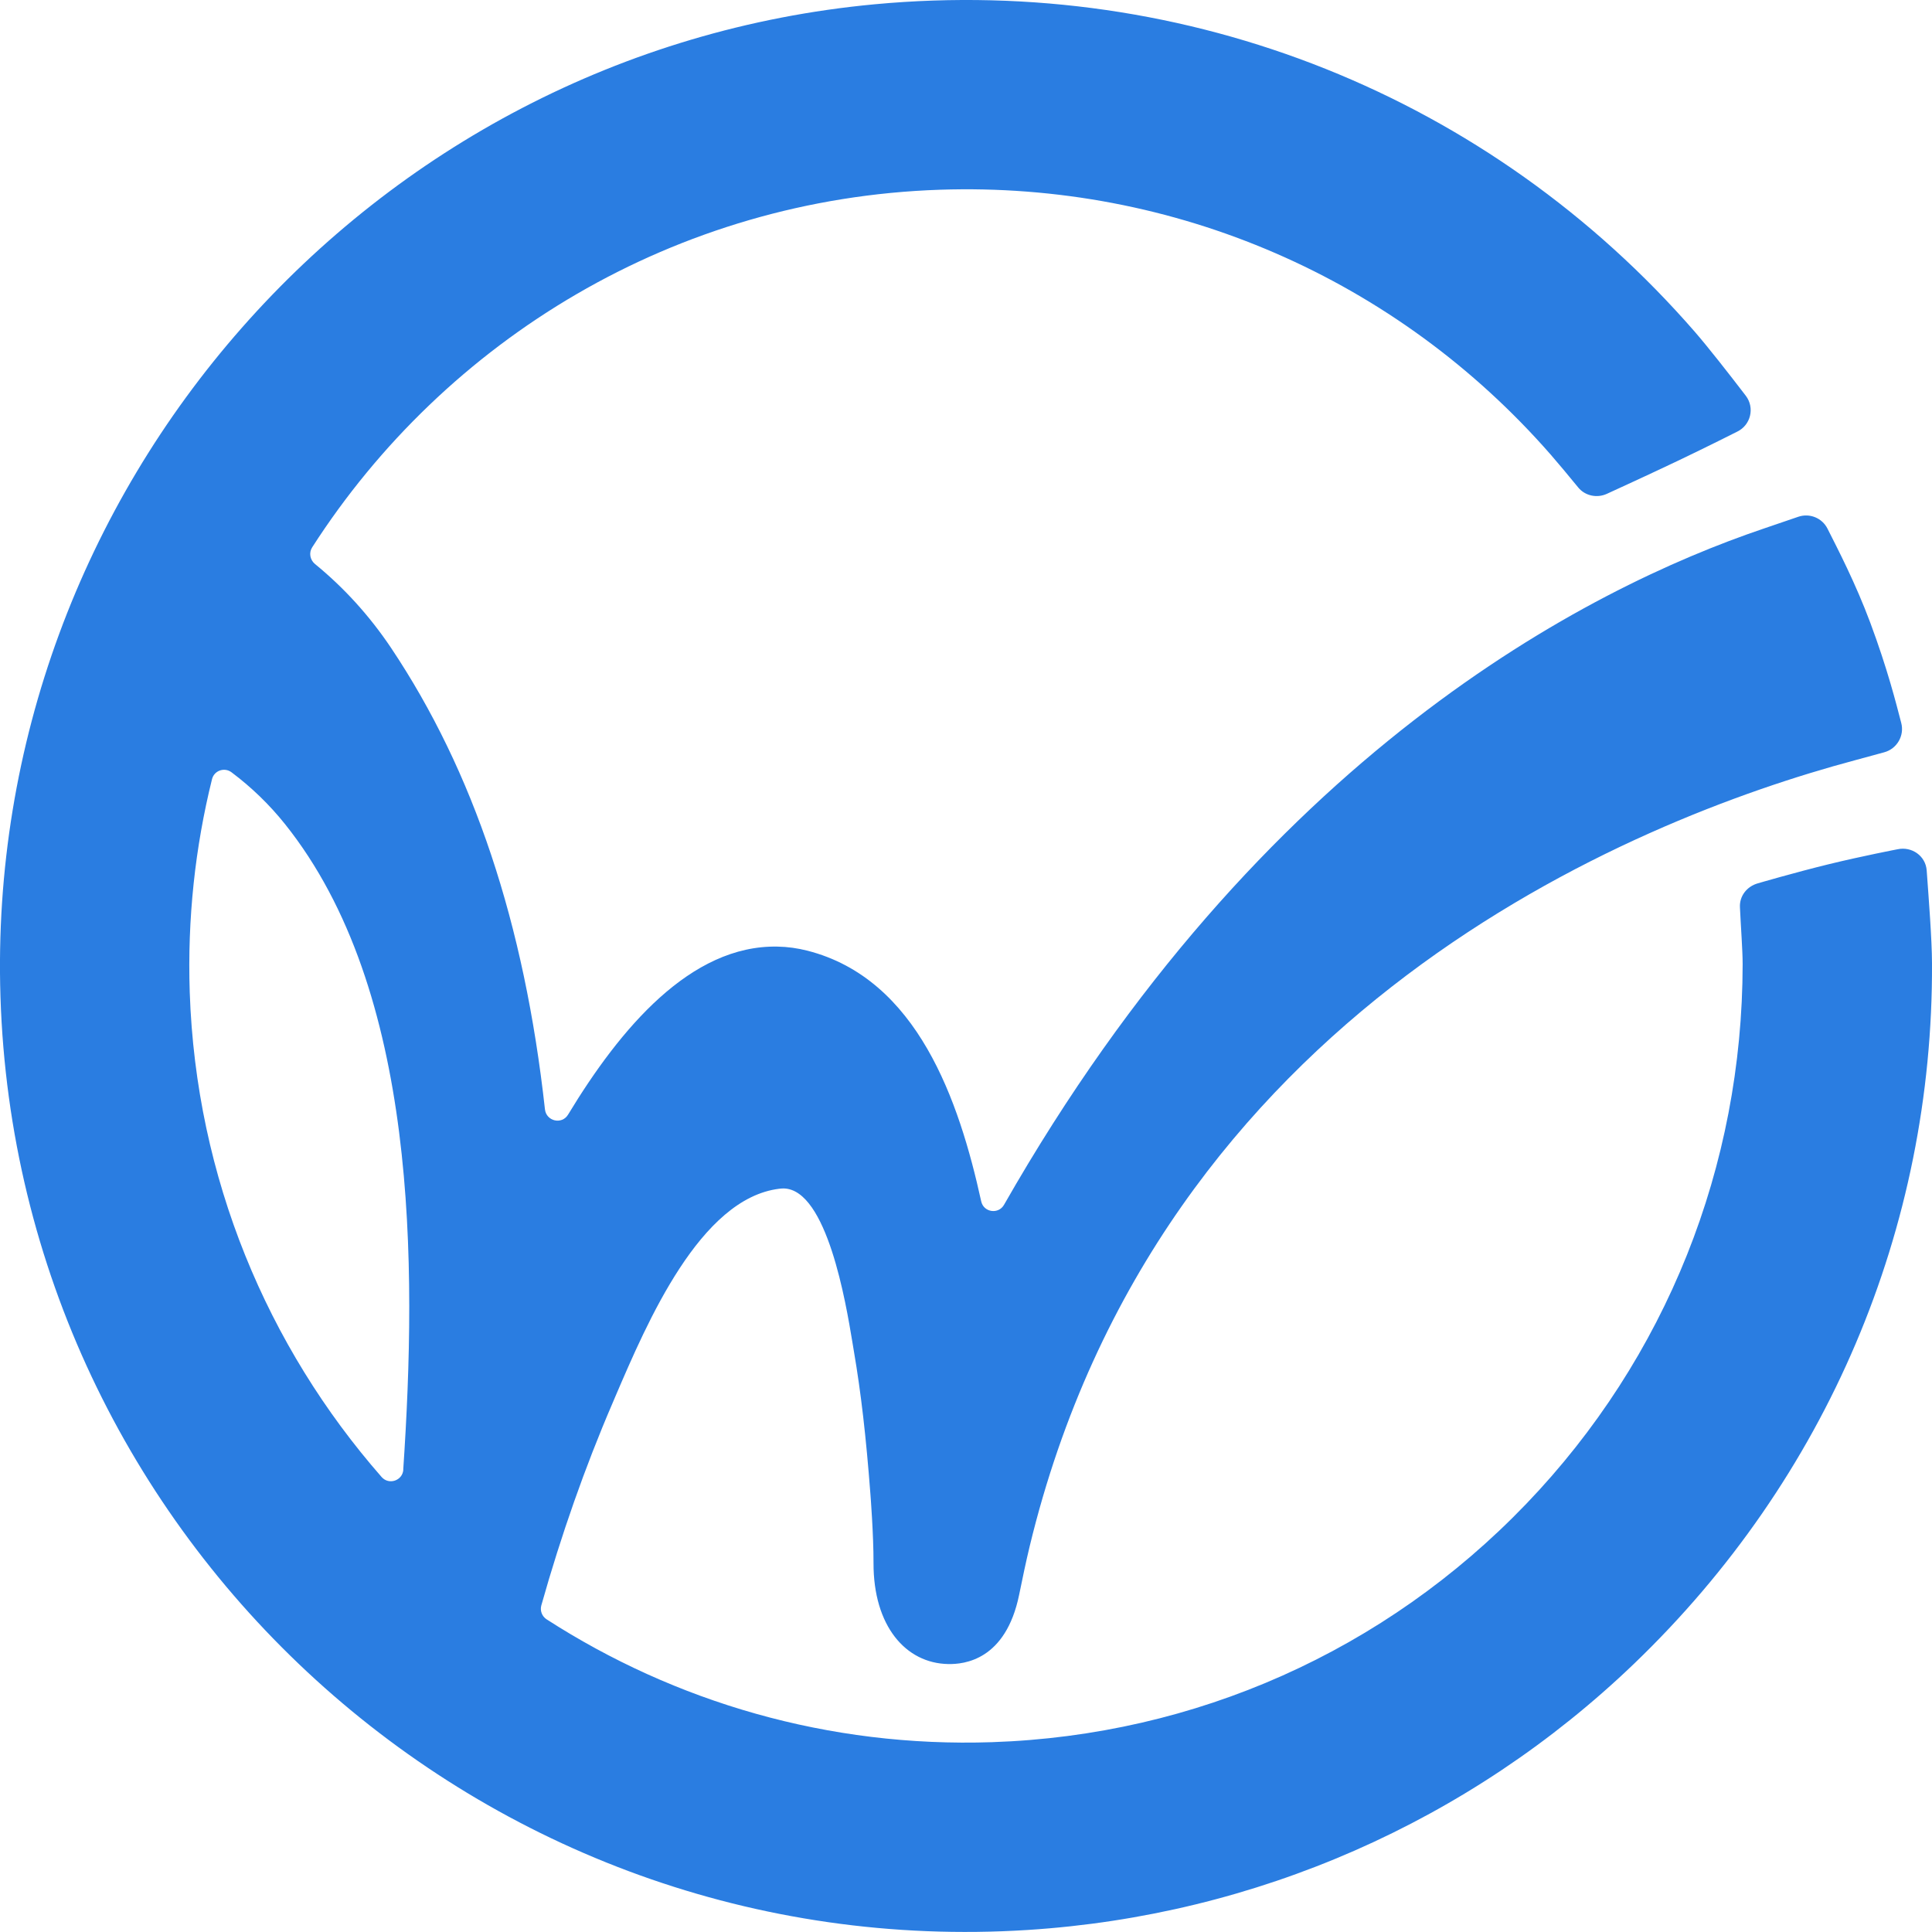
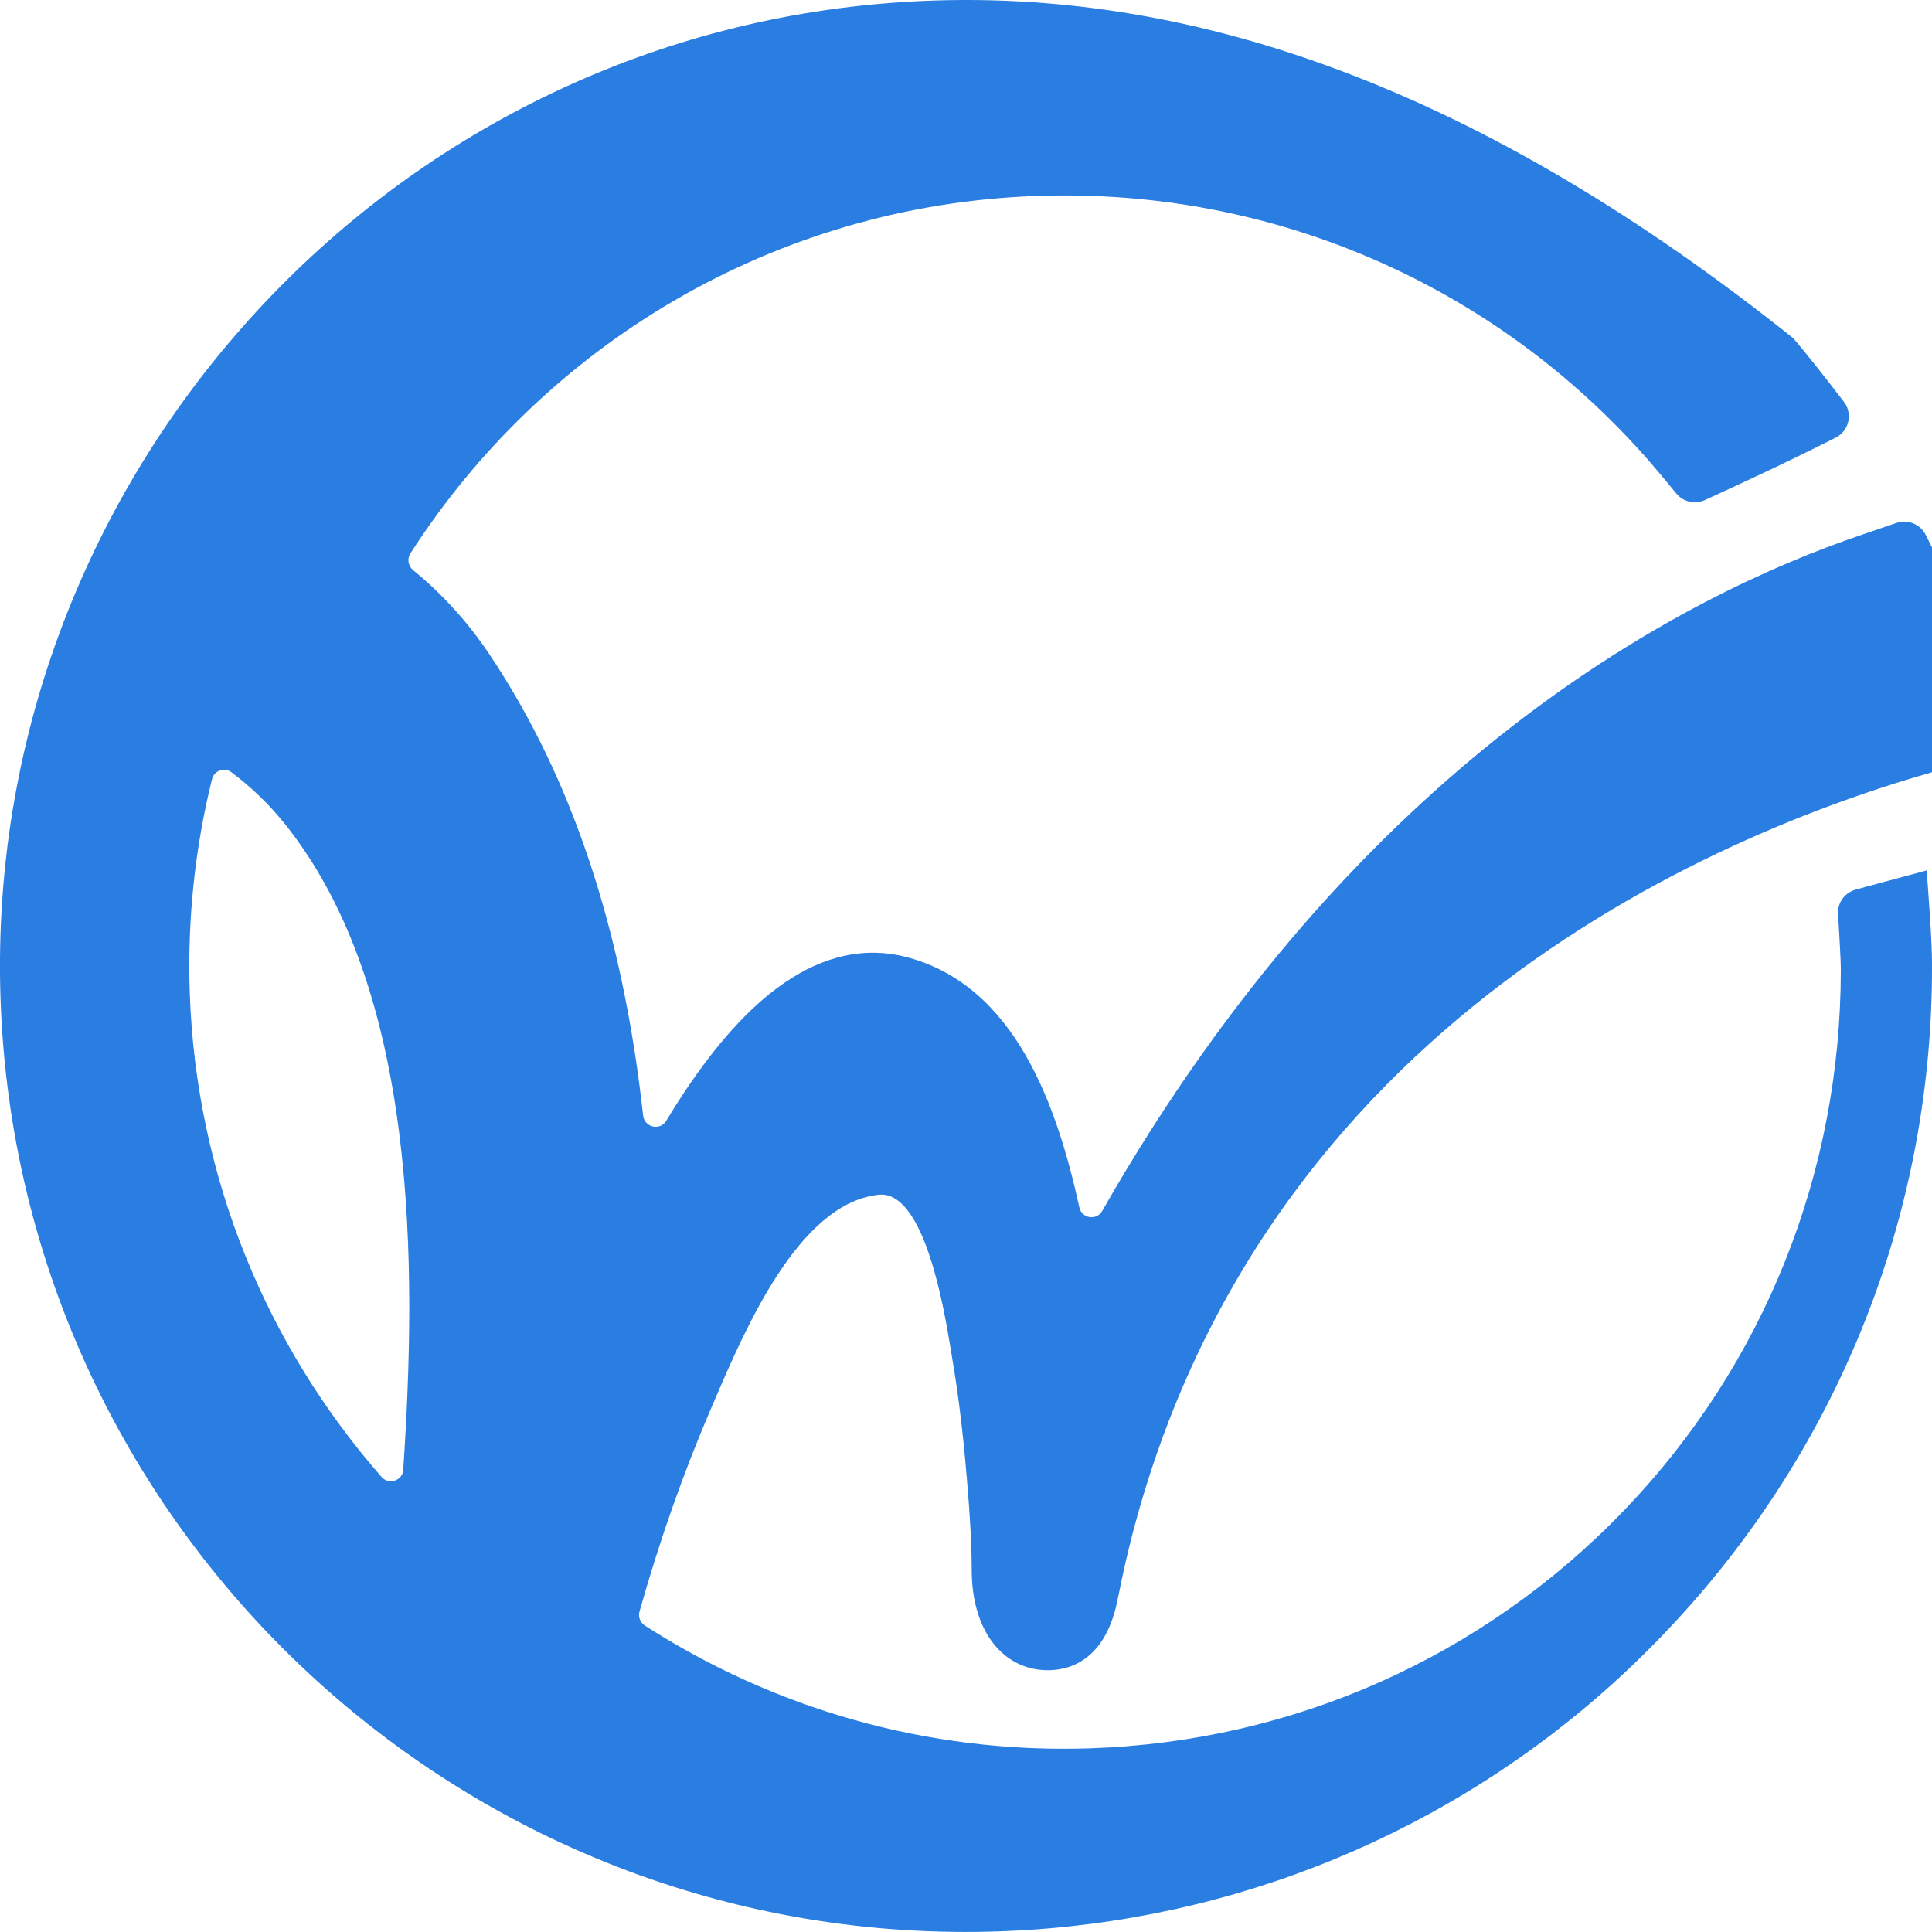
<svg xmlns="http://www.w3.org/2000/svg" id="Layer_1" data-name="Layer 1" viewBox="0 0 207.22 207.22">
  <defs>
    <style>
      .cls-1 {
        fill: #2a7de1;
      }
    </style>
  </defs>
-   <path class="cls-1" d="M206.65,93.36c-.11-1.56-1.6-2.6-3.13-2.27,0,0-3.8,.73-7.4,1.61s-7.57,2.04-7.57,2.04c-1.18,.33-1.99,1.36-1.93,2.57,.09,2.02,.29,4.61,.29,6.1-.02,21.68-8.18,42.23-23.22,57.9-15.12,15.75-35.46,24.82-57.29,25.55-17.55,.59-34.03-4.32-47.78-13.18-.49-.32-.72-.93-.56-1.49,2.13-7.56,4.69-14.84,7.62-21.65l.34-.8c3.4-7.93,9.08-21.21,17.57-22.24,.16-.02,.32-.03,.47-.03,4.65,.1,6.68,12.37,7.35,16.4,.07,.4,.13,.76,.18,1.09,.75,4.38,1.3,9.11,1.77,15.33,0,0,.34,4.31,.33,7.34-.02,6.78,3.46,10.76,7.99,10.85,1.73,.04,6.19-.41,7.63-7.43,.36-1.76,.72-3.5,1.13-5.2,13.86-57.34,64.45-77.87,88.49-84.3,.04-.01,1.67-.46,3.16-.86,1.37-.37,2.19-1.78,1.83-3.15-.56-2.15-1.46-5.75-3.32-10.75-1.59-4.26-3.51-7.95-4.59-10.09-.58-1.15-1.92-1.69-3.14-1.27-1.63,.56-3.63,1.24-3.69,1.26-19,6.43-53.97,24.27-81.49,72.53-.6,1.06-2.19,.82-2.45-.37-2.37-10.78-6.83-23.86-18.63-26.88-1.06-.27-2.13-.42-3.21-.44-9.33-.19-16.88,8.78-22.47,18.02-.66,1.1-2.33,.72-2.48-.56-2.21-19.98-7.66-36.27-16.5-49.49-2.32-3.46-5.06-6.47-8.17-9.01-.53-.44-.67-1.2-.3-1.78,14.3-22.27,38.94-37.41,67.34-38.36,25.11-.84,48.97,9.5,65.51,28.42,.82,.94,1.95,2.3,2.94,3.51,.74,.91,2.02,1.17,3.07,.69,1.05-.48,4.48-2.05,7.63-3.55s6.35-3.12,6.35-3.12c1.46-.7,1.91-2.56,.93-3.85-1.89-2.47-4.08-5.26-5.46-6.85C159.84,10.35,127.42-2.68,93.8,.46,39.55,5.54-1.68,52.45,.05,106.9c1.85,58.24,51.67,103.84,110.21,100.1,24.4-1.56,47.36-11.62,65-28.55,20.67-19.84,32.09-46.71,31.96-75.13-.01-2.61-.34-6.76-.57-9.97ZM43.26,157.63c-.08,1.18-1.55,1.68-2.33,.79-12.23-13.96-19.91-32.06-20.58-52.01-.26-7.88,.58-15.54,2.39-22.84,.23-.93,1.34-1.31,2.1-.73,2.12,1.59,4.04,3.44,5.72,5.54,14.28,17.85,14.16,47.31,12.69,69.25Z" />
+   <path class="cls-1" d="M206.65,93.36s-7.57,2.04-7.57,2.04c-1.18,.33-1.99,1.36-1.93,2.57,.09,2.02,.29,4.61,.29,6.1-.02,21.68-8.18,42.23-23.22,57.9-15.12,15.75-35.46,24.82-57.29,25.55-17.55,.59-34.03-4.32-47.78-13.18-.49-.32-.72-.93-.56-1.49,2.13-7.56,4.69-14.84,7.62-21.65l.34-.8c3.4-7.93,9.08-21.21,17.57-22.24,.16-.02,.32-.03,.47-.03,4.65,.1,6.68,12.37,7.35,16.4,.07,.4,.13,.76,.18,1.09,.75,4.38,1.3,9.11,1.77,15.33,0,0,.34,4.31,.33,7.34-.02,6.78,3.46,10.76,7.99,10.85,1.73,.04,6.19-.41,7.63-7.43,.36-1.76,.72-3.5,1.13-5.2,13.86-57.34,64.45-77.87,88.49-84.3,.04-.01,1.67-.46,3.16-.86,1.37-.37,2.19-1.78,1.83-3.15-.56-2.15-1.46-5.75-3.32-10.75-1.59-4.26-3.51-7.95-4.59-10.09-.58-1.15-1.92-1.69-3.14-1.27-1.63,.56-3.63,1.24-3.69,1.26-19,6.43-53.97,24.27-81.49,72.53-.6,1.06-2.19,.82-2.45-.37-2.37-10.78-6.83-23.86-18.63-26.88-1.06-.27-2.13-.42-3.21-.44-9.33-.19-16.88,8.78-22.47,18.02-.66,1.1-2.33,.72-2.48-.56-2.21-19.98-7.66-36.27-16.5-49.49-2.32-3.46-5.06-6.47-8.17-9.01-.53-.44-.67-1.2-.3-1.78,14.3-22.27,38.94-37.41,67.34-38.36,25.11-.84,48.97,9.5,65.51,28.42,.82,.94,1.95,2.3,2.94,3.51,.74,.91,2.02,1.17,3.07,.69,1.05-.48,4.48-2.05,7.63-3.55s6.35-3.12,6.35-3.12c1.46-.7,1.91-2.56,.93-3.85-1.89-2.47-4.08-5.26-5.46-6.85C159.84,10.35,127.42-2.68,93.8,.46,39.55,5.54-1.68,52.45,.05,106.9c1.85,58.24,51.67,103.84,110.21,100.1,24.4-1.56,47.36-11.62,65-28.55,20.67-19.84,32.09-46.71,31.96-75.13-.01-2.61-.34-6.76-.57-9.97ZM43.26,157.63c-.08,1.18-1.55,1.68-2.33,.79-12.23-13.96-19.91-32.06-20.58-52.01-.26-7.88,.58-15.54,2.39-22.84,.23-.93,1.34-1.31,2.1-.73,2.12,1.59,4.04,3.44,5.72,5.54,14.28,17.85,14.16,47.31,12.69,69.25Z" />
</svg>